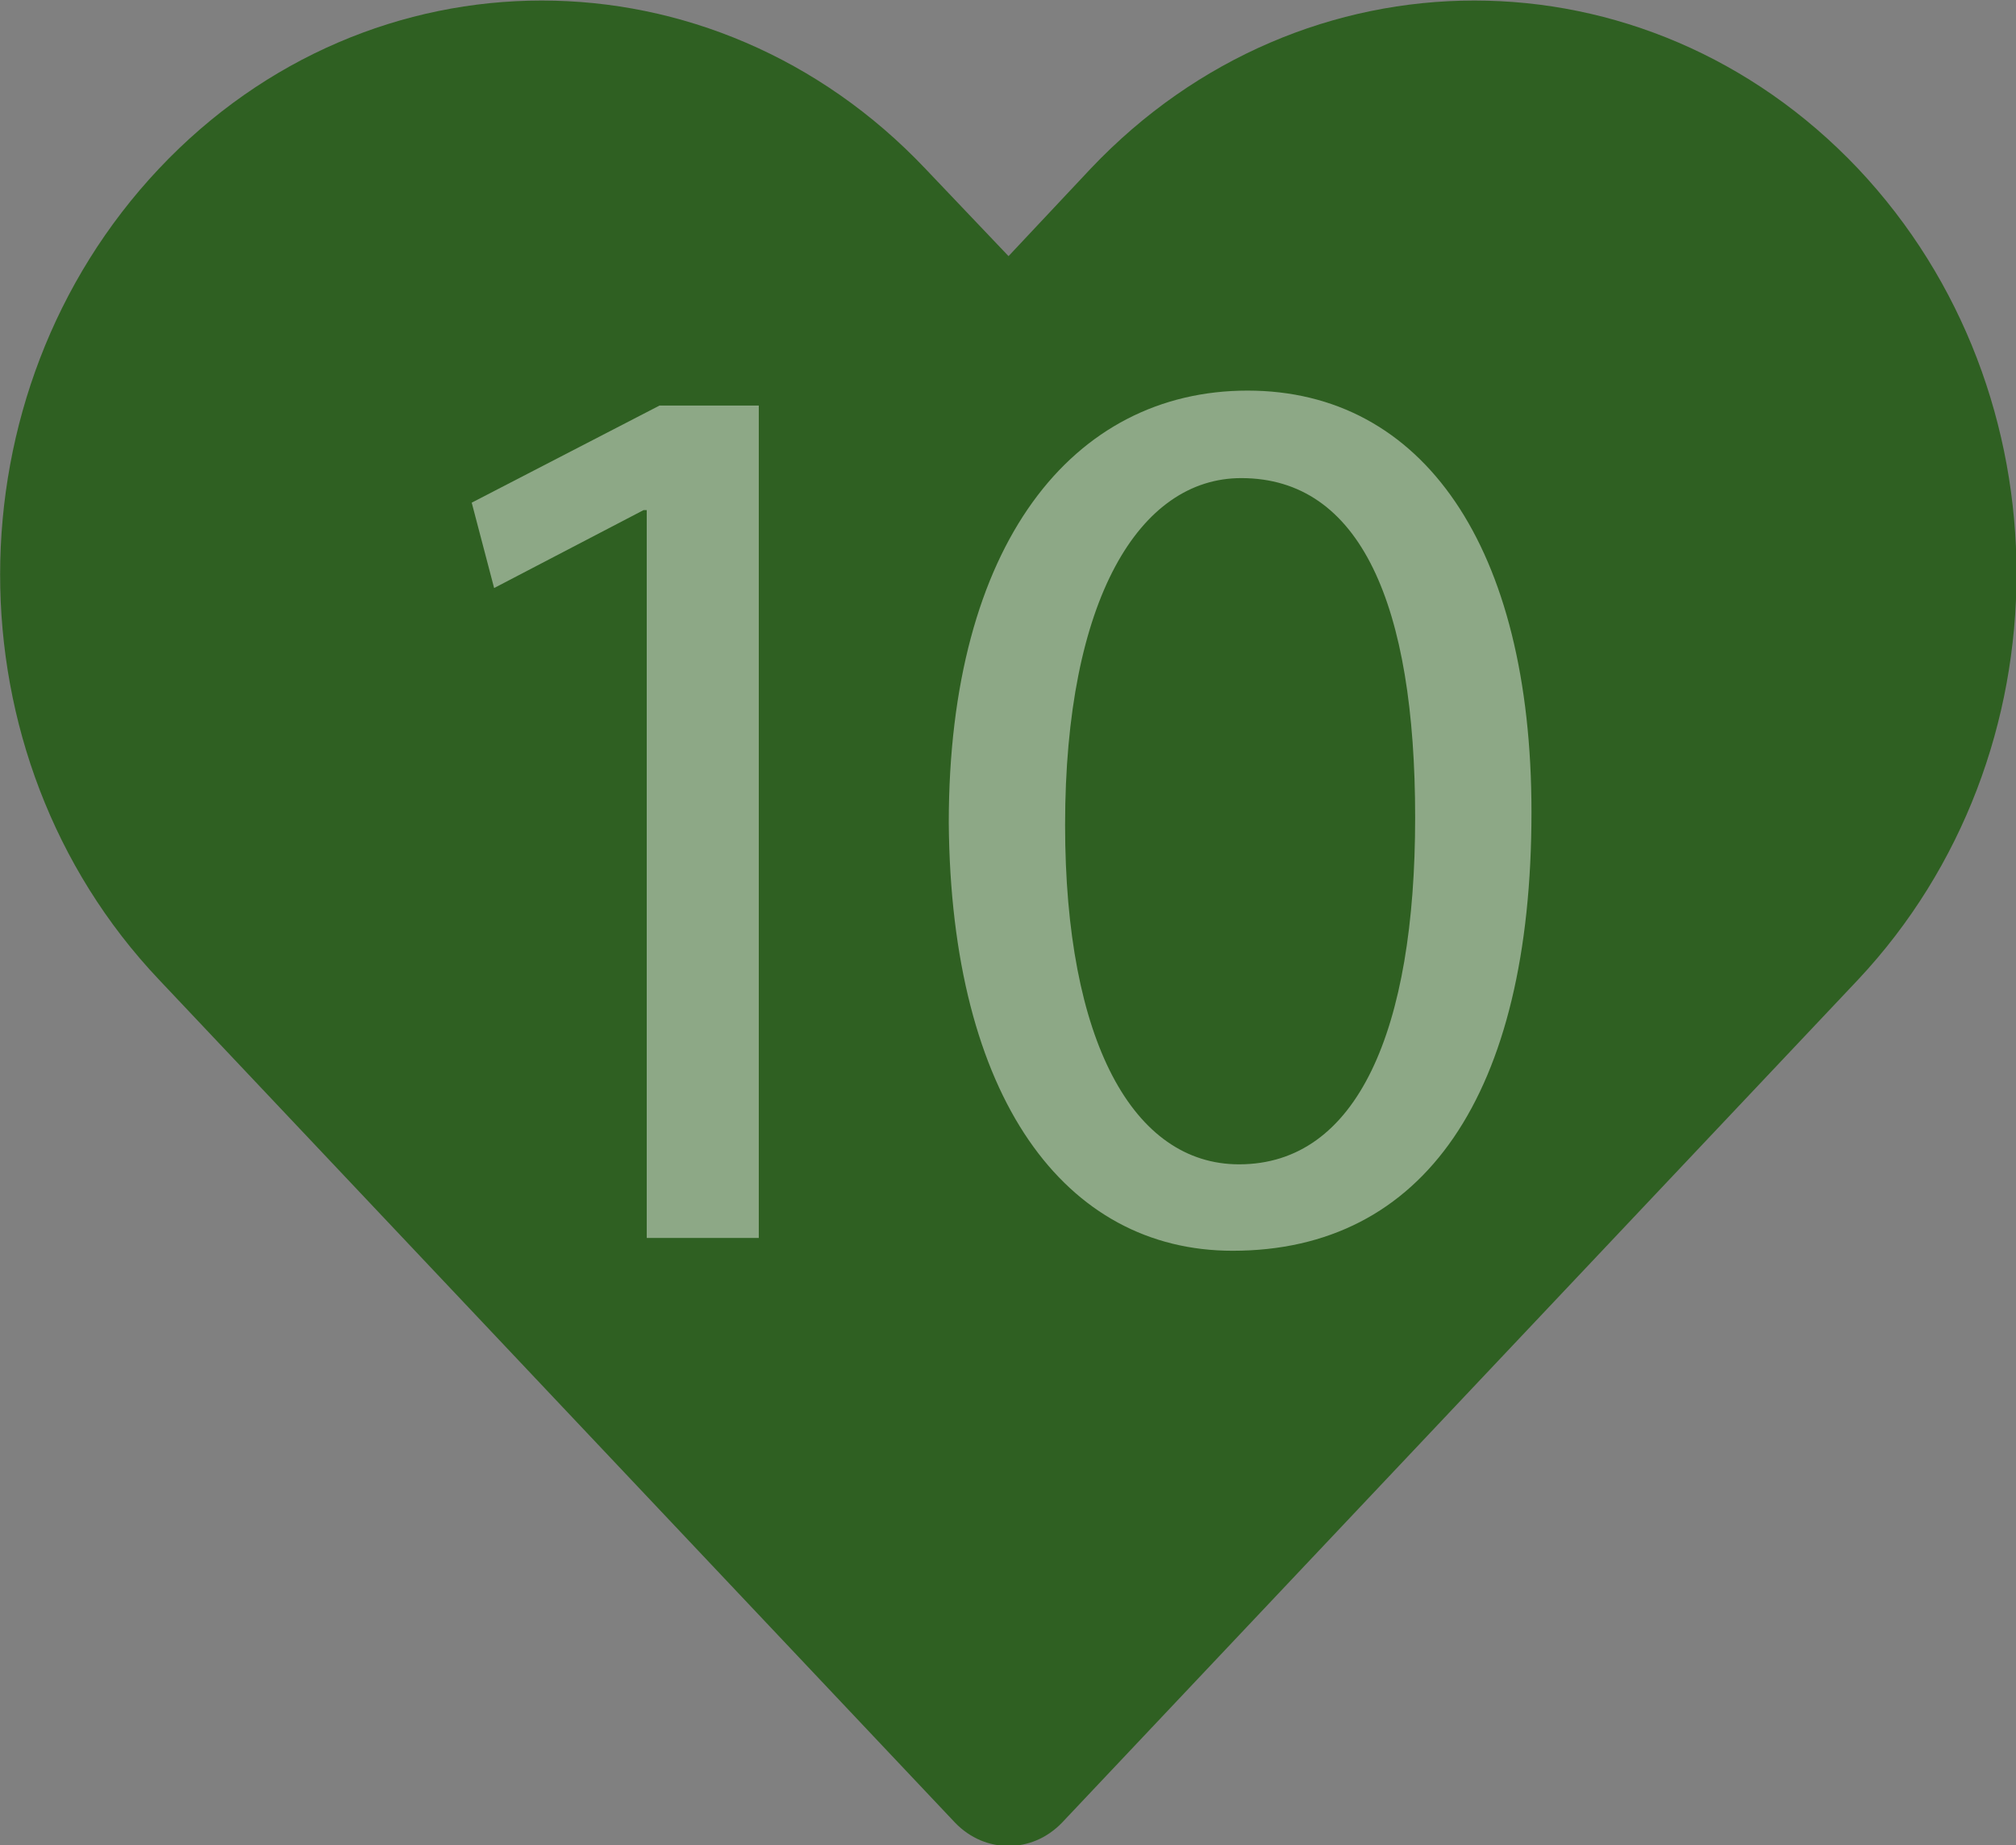
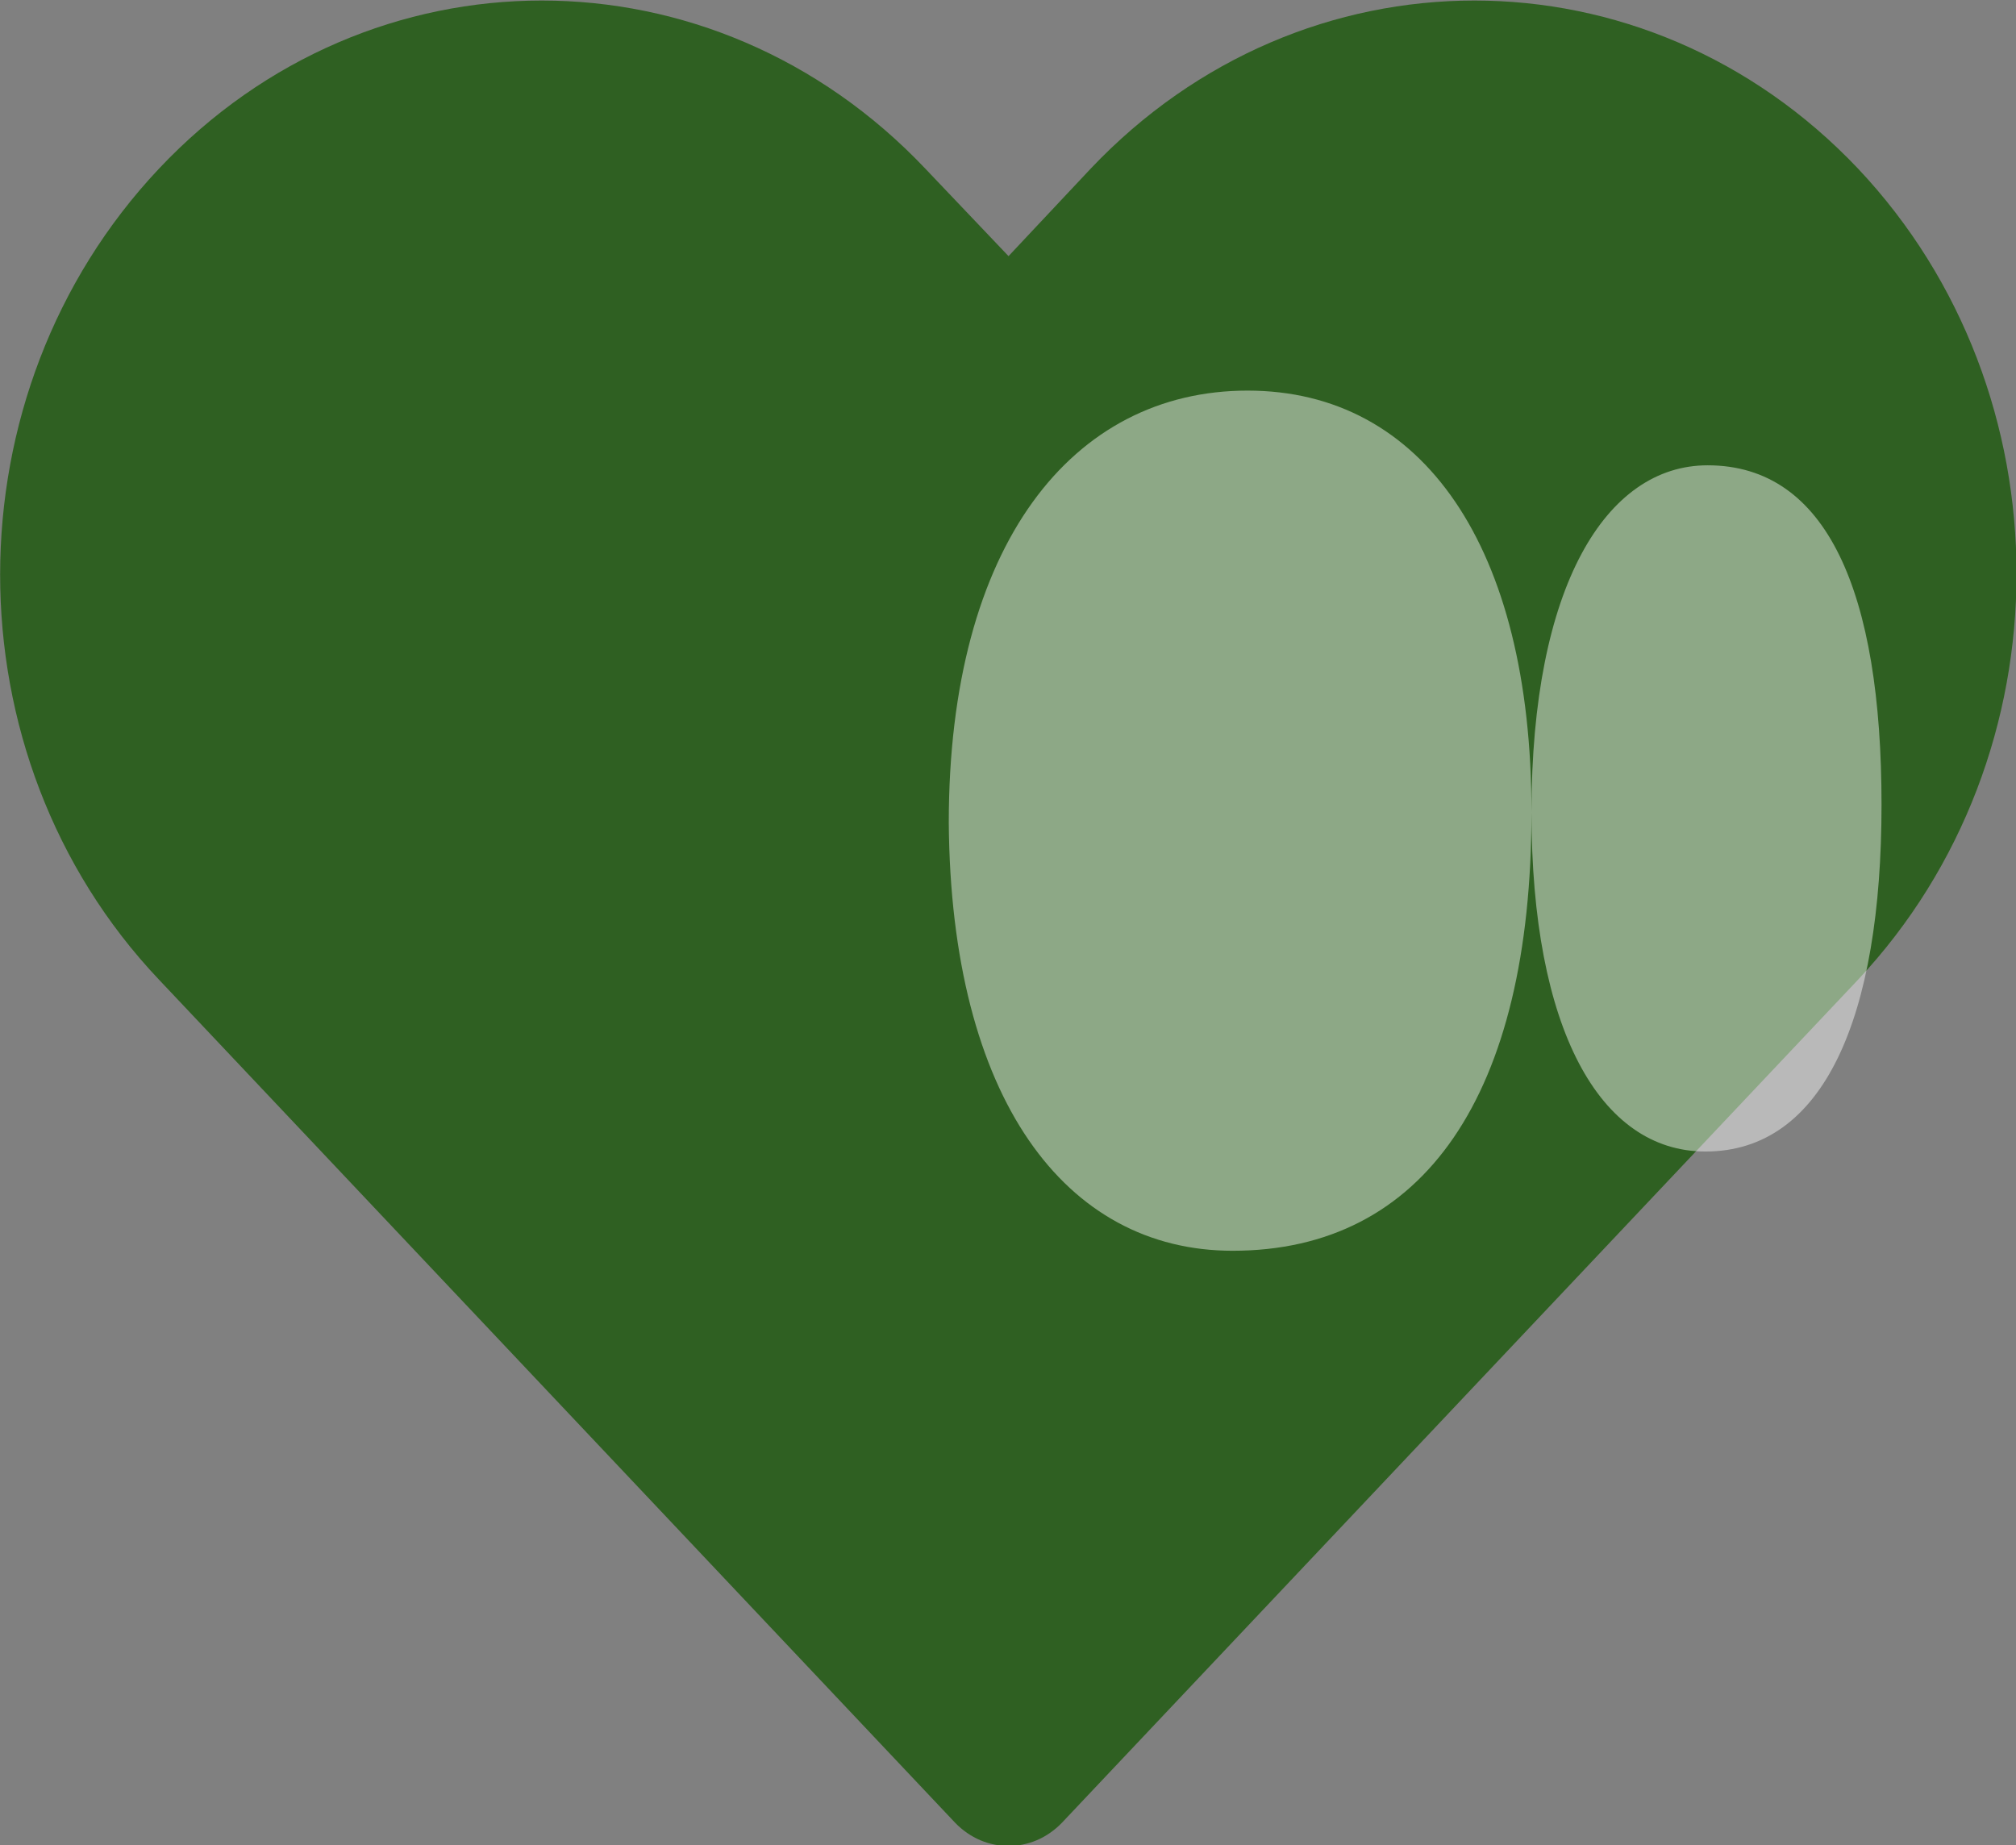
<svg xmlns="http://www.w3.org/2000/svg" id="a" viewBox="0 0 18.89 17.29">
  <rect x="0" y="0" width="18.89" height="17.29" fill="#808080" stroke="none" />
  <defs>
    <style>.c{fill:#fff;}.d{fill:#2f6022;}.e{opacity:.45;}</style>
  </defs>
  <path id="b" class="d" d="M10.22,1.58l-.77,.82-.78-.82C6.68-.52,3.47-.52,1.49,1.58S-.5,7.08,1.49,9.18l7.46,7.9c.28,.29,.72,.29,1,0l7.46-7.9c1.98-2.11,1.98-5.5,0-7.6-1.99-2.1-5.2-2.1-7.19,0Z" />
  <g class="e">
    <g>
-       <path class="c" d="M6.05,4.78h-.02l-1.4,.73-.21-.8,1.76-.91h.93v7.8h-1.05V4.78Z" />
-       <path class="c" d="M14.35,7.61c0,2.65-1.01,4.11-2.8,4.11-1.57,0-2.64-1.43-2.66-4.01,0-2.61,1.16-4.05,2.8-4.05s2.66,1.46,2.66,3.95Zm-4.37,.12c0,2.03,.64,3.18,1.63,3.18,1.11,0,1.65-1.26,1.65-3.25s-.51-3.18-1.63-3.18c-.95,0-1.65,1.13-1.65,3.25Z" />
+       <path class="c" d="M14.35,7.61c0,2.65-1.01,4.11-2.8,4.11-1.57,0-2.64-1.43-2.66-4.01,0-2.61,1.16-4.05,2.8-4.05s2.66,1.46,2.66,3.95Zc0,2.03,.64,3.18,1.63,3.18,1.11,0,1.65-1.26,1.65-3.25s-.51-3.18-1.63-3.18c-.95,0-1.65,1.13-1.65,3.25Z" />
    </g>
  </g>
</svg>